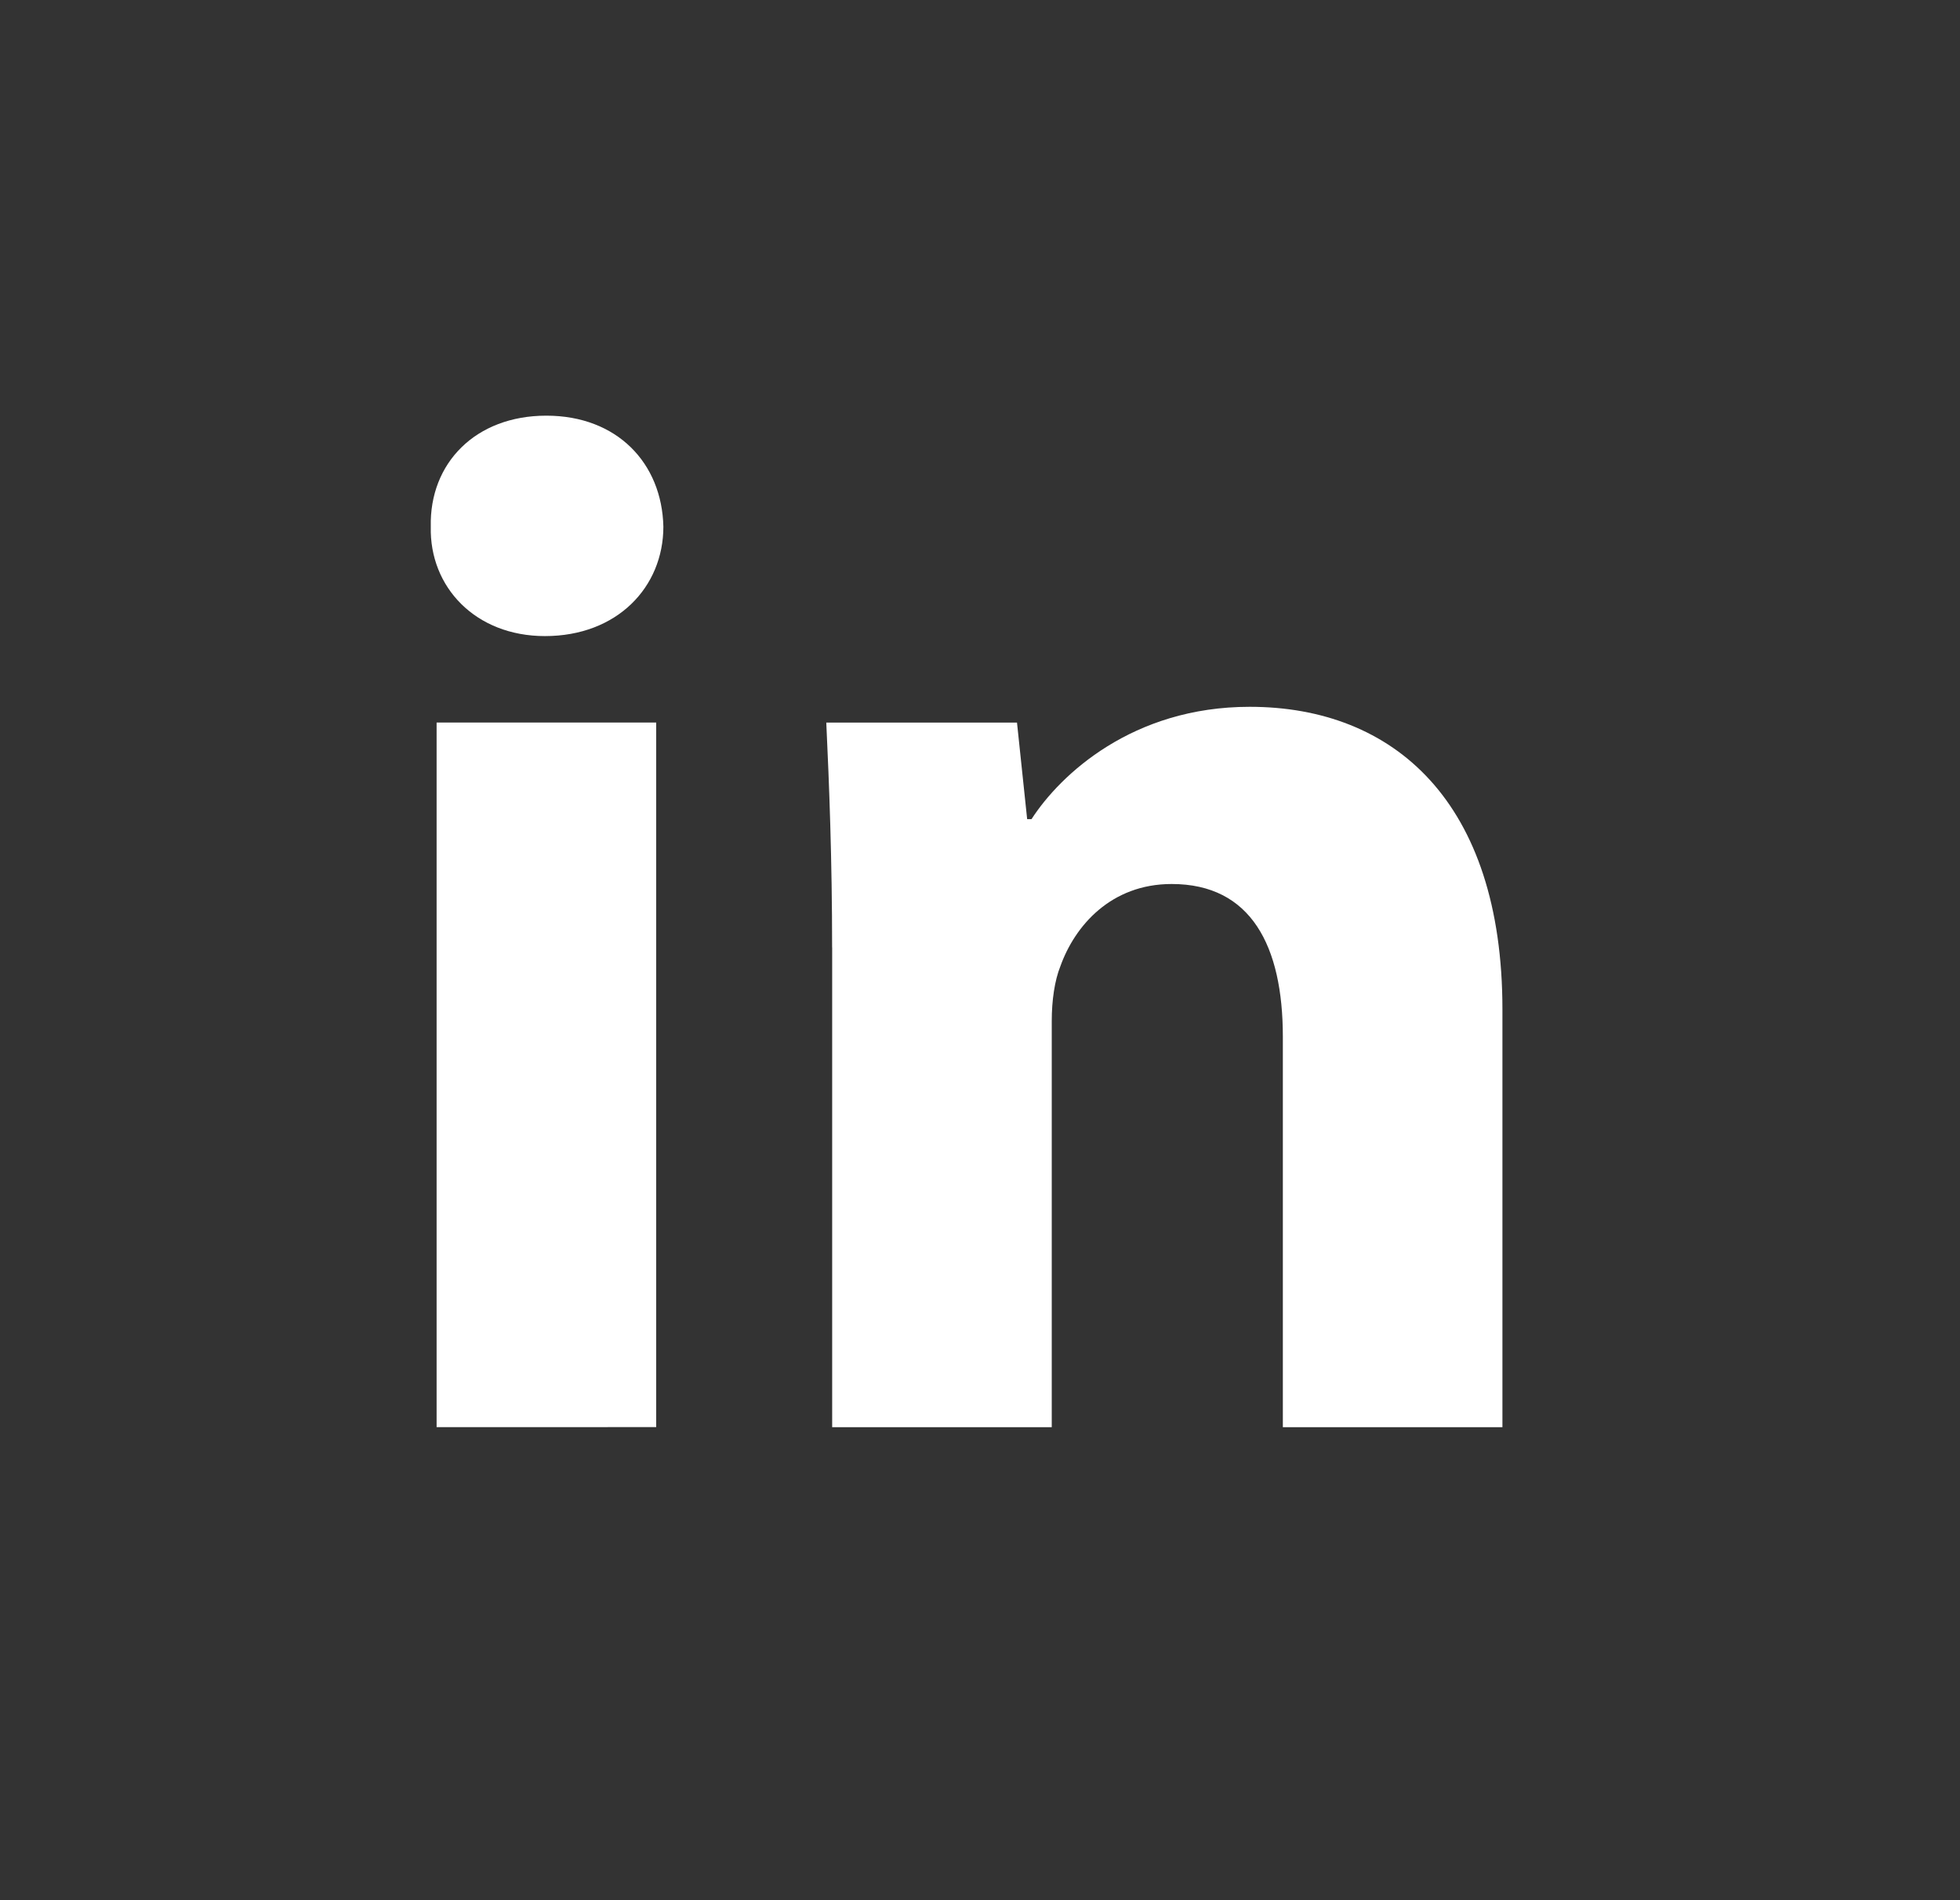
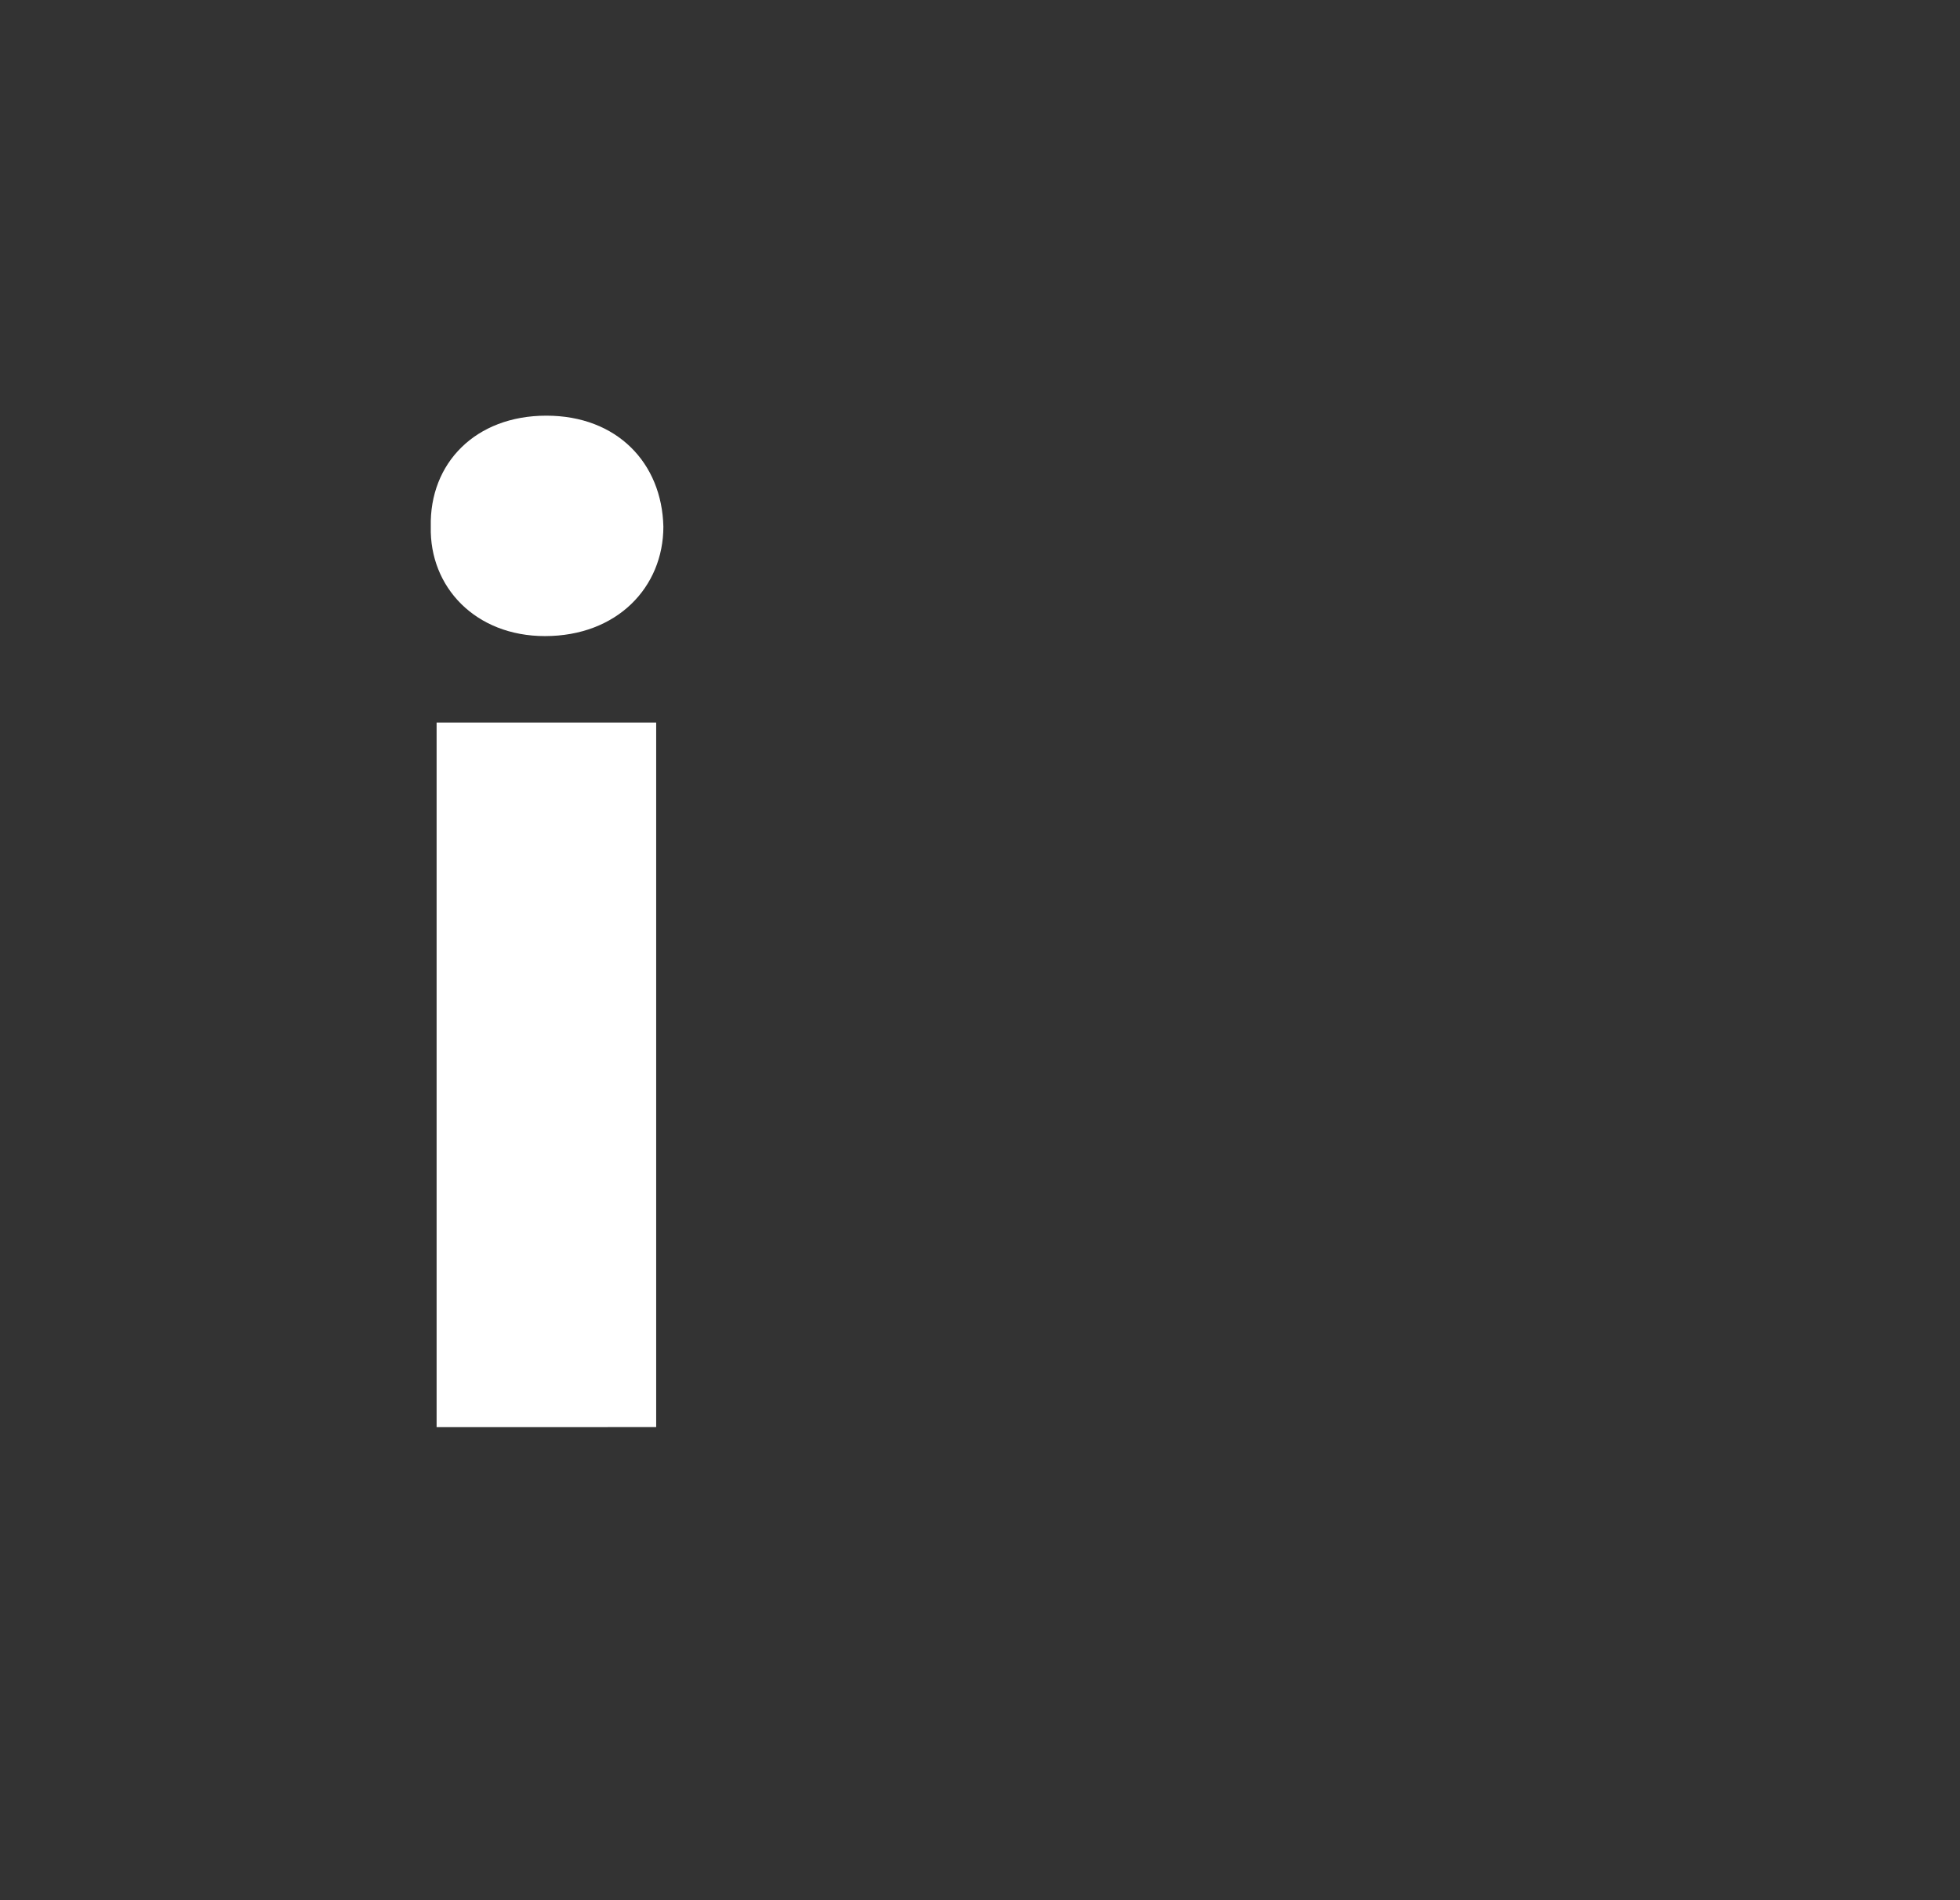
<svg xmlns="http://www.w3.org/2000/svg" width="33" height="32" viewBox="0 0 33 32" fill="none">
  <rect x="0" y="0" width="33" height="32" fill="#333333" stroke="none" />
  <path fill-rule="evenodd" clip-rule="evenodd" d="M11.169 8.869C11.169 9.887 10.391 10.712 9.175 10.712C8.006 10.712 7.229 9.887 7.253 8.869C7.229 7.8 8.006 7 9.198 7C10.391 7 11.145 7.8 11.169 8.869ZM7.351 24.034V12.168H11.048V24.033L7.351 24.034Z" fill="white" />
-   <path fill-rule="evenodd" clip-rule="evenodd" d="M14.01 15.955C14.01 14.475 13.961 13.213 13.912 12.169H17.123L17.294 13.795H17.367C17.853 13.043 19.069 11.903 21.04 11.903C23.471 11.903 25.296 13.505 25.296 16.998V24.035H21.599V17.46C21.599 15.93 21.064 14.887 19.727 14.887C18.705 14.887 18.097 15.591 17.854 16.27C17.756 16.513 17.708 16.852 17.708 17.193V24.035H14.011V15.955H14.01Z" fill="white" />
</svg>